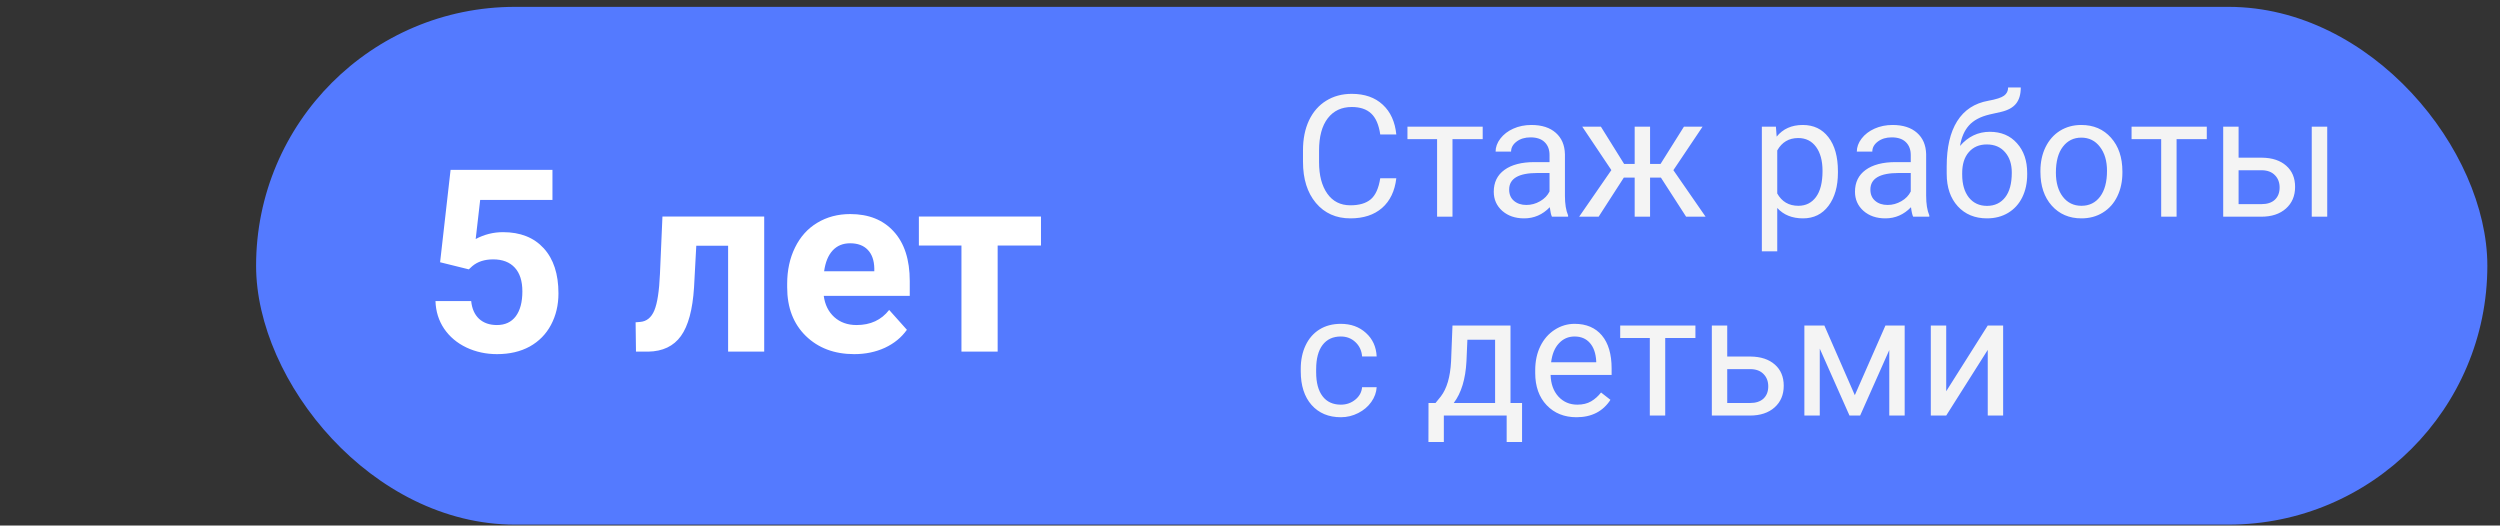
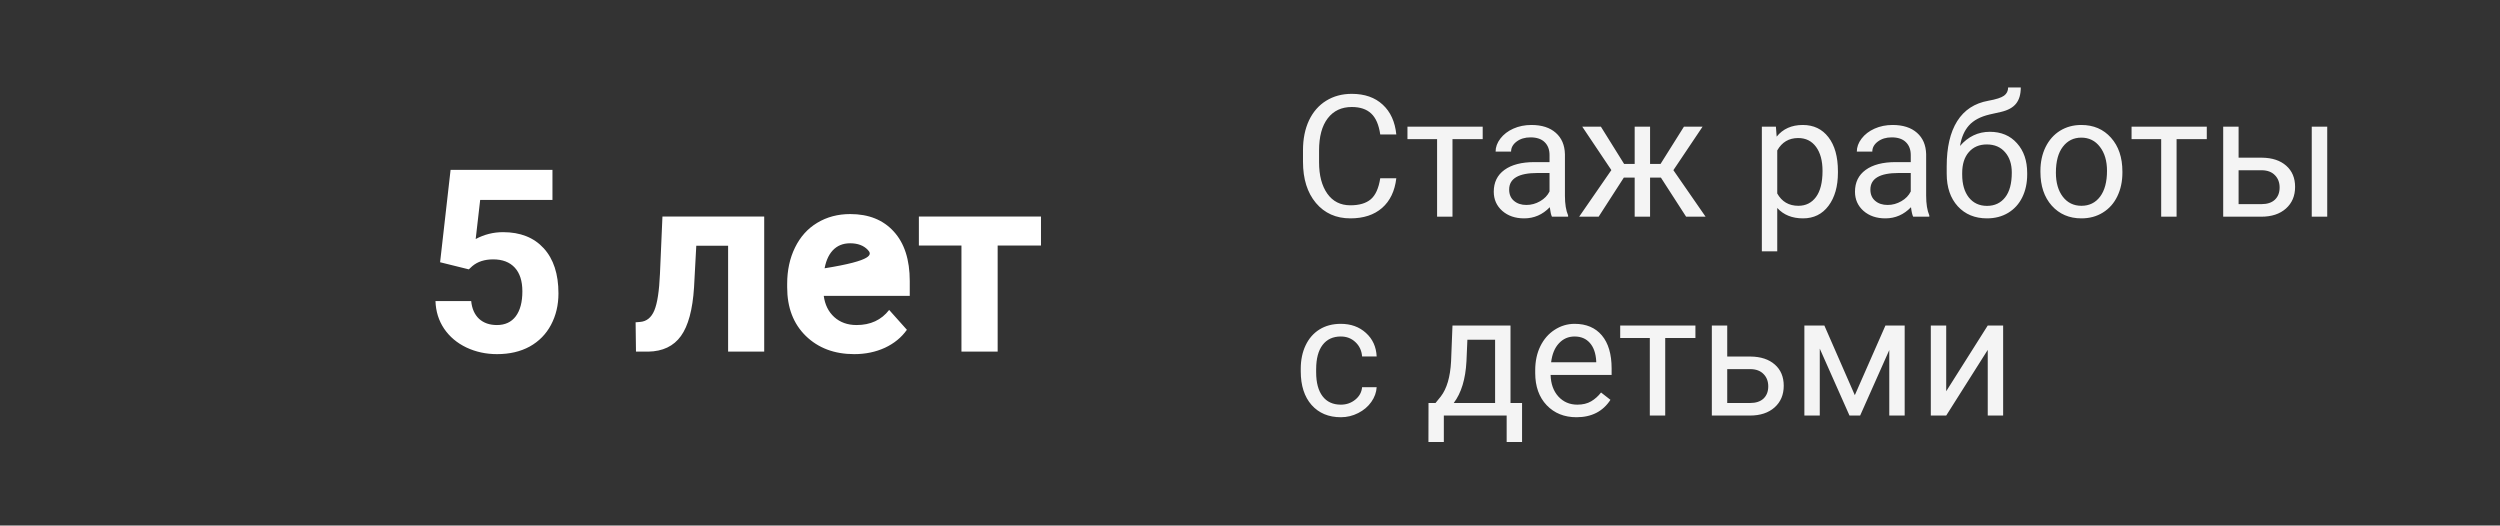
<svg xmlns="http://www.w3.org/2000/svg" width="176" height="37" viewBox="0 0 176 37" fill="none">
  <rect x="0" y="0" width="176" height="37" fill="#333333" stroke="none" />
-   <rect x="18.029" y="0.483" width="157.08" height="36.45" rx="18.225" fill="#547AFF" />
  <path d="M98.3 12.548C98.194 13.451 97.86 14.148 97.298 14.64C96.739 15.128 95.995 15.373 95.065 15.373C94.058 15.373 93.249 15.011 92.64 14.289C92.034 13.566 91.731 12.599 91.731 11.388V10.568C91.731 9.775 91.872 9.078 92.153 8.476C92.439 7.875 92.841 7.414 93.36 7.093C93.88 6.769 94.481 6.607 95.165 6.607C96.071 6.607 96.798 6.861 97.345 7.369C97.892 7.873 98.21 8.572 98.3 9.466H97.169C97.071 8.787 96.858 8.294 96.53 7.99C96.206 7.685 95.751 7.533 95.165 7.533C94.446 7.533 93.882 7.798 93.472 8.33C93.065 8.861 92.862 9.617 92.862 10.597V11.423C92.862 12.349 93.056 13.085 93.442 13.632C93.829 14.179 94.37 14.453 95.065 14.453C95.69 14.453 96.169 14.312 96.501 14.031C96.837 13.746 97.06 13.252 97.169 12.548H98.3ZM104.382 9.794H102.255V15.255H101.171V9.794H99.085V8.916H104.382V9.794ZM109.257 15.255C109.194 15.13 109.144 14.908 109.104 14.587C108.601 15.111 107.999 15.373 107.3 15.373C106.675 15.373 106.161 15.197 105.759 14.845C105.36 14.49 105.161 14.04 105.161 13.498C105.161 12.837 105.411 12.326 105.911 11.962C106.415 11.595 107.122 11.412 108.032 11.412H109.087V10.914C109.087 10.535 108.974 10.234 108.747 10.011C108.521 9.785 108.187 9.671 107.745 9.671C107.358 9.671 107.034 9.769 106.772 9.964C106.511 10.16 106.38 10.396 106.38 10.673H105.29C105.29 10.357 105.401 10.052 105.624 9.759C105.851 9.462 106.155 9.228 106.538 9.056C106.925 8.884 107.349 8.798 107.81 8.798C108.54 8.798 109.112 8.982 109.526 9.349C109.94 9.712 110.155 10.214 110.171 10.855V13.773C110.171 14.355 110.245 14.818 110.394 15.162V15.255H109.257ZM107.458 14.429C107.798 14.429 108.12 14.341 108.425 14.165C108.729 13.99 108.95 13.761 109.087 13.48V12.179H108.237C106.909 12.179 106.245 12.568 106.245 13.345C106.245 13.685 106.358 13.951 106.585 14.142C106.812 14.334 107.103 14.429 107.458 14.429ZM116.927 12.502H116.165V15.255H115.081V12.502H114.319L112.544 15.255H111.173L113.44 11.974L111.39 8.916H112.702L114.337 11.54H115.081V8.916H116.165V11.54H116.903L118.55 8.916H119.862L117.806 11.98L120.073 15.255H118.702L116.927 12.502ZM129.39 12.156C129.39 13.121 129.169 13.898 128.728 14.488C128.286 15.078 127.688 15.373 126.935 15.373C126.165 15.373 125.56 15.128 125.118 14.64V17.693H124.034V8.916H125.024L125.077 9.619C125.519 9.072 126.132 8.798 126.917 8.798C127.679 8.798 128.28 9.085 128.722 9.66C129.167 10.234 129.39 11.033 129.39 12.056V12.156ZM128.306 12.033C128.306 11.318 128.153 10.753 127.849 10.339C127.544 9.925 127.126 9.718 126.595 9.718C125.938 9.718 125.446 10.009 125.118 10.591V13.621C125.442 14.199 125.938 14.488 126.606 14.488C127.126 14.488 127.538 14.283 127.843 13.873C128.151 13.459 128.306 12.845 128.306 12.033ZM134.687 15.255C134.624 15.13 134.573 14.908 134.534 14.587C134.03 15.111 133.429 15.373 132.729 15.373C132.104 15.373 131.591 15.197 131.188 14.845C130.79 14.49 130.591 14.04 130.591 13.498C130.591 12.837 130.841 12.326 131.341 11.962C131.845 11.595 132.552 11.412 133.462 11.412H134.517V10.914C134.517 10.535 134.403 10.234 134.177 10.011C133.95 9.785 133.616 9.671 133.175 9.671C132.788 9.671 132.464 9.769 132.202 9.964C131.94 10.16 131.81 10.396 131.81 10.673H130.72C130.72 10.357 130.831 10.052 131.054 9.759C131.28 9.462 131.585 9.228 131.968 9.056C132.354 8.884 132.778 8.798 133.239 8.798C133.97 8.798 134.542 8.982 134.956 9.349C135.37 9.712 135.585 10.214 135.601 10.855V13.773C135.601 14.355 135.675 14.818 135.823 15.162V15.255H134.687ZM132.888 14.429C133.228 14.429 133.55 14.341 133.854 14.165C134.159 13.99 134.38 13.761 134.517 13.48V12.179H133.667C132.339 12.179 131.675 12.568 131.675 13.345C131.675 13.685 131.788 13.951 132.015 14.142C132.241 14.334 132.532 14.429 132.888 14.429ZM140.083 9.279C140.88 9.279 141.517 9.546 141.993 10.082C142.474 10.613 142.714 11.314 142.714 12.185V12.285C142.714 12.882 142.599 13.418 142.368 13.89C142.138 14.359 141.806 14.724 141.372 14.986C140.942 15.244 140.446 15.373 139.884 15.373C139.032 15.373 138.347 15.089 137.827 14.523C137.308 13.953 137.048 13.189 137.048 12.232V11.705C137.048 10.373 137.294 9.314 137.786 8.529C138.282 7.744 139.013 7.265 139.978 7.093C140.524 6.996 140.894 6.876 141.085 6.736C141.276 6.595 141.372 6.402 141.372 6.156H142.263C142.263 6.644 142.151 7.025 141.929 7.298C141.71 7.572 141.358 7.765 140.874 7.878L140.065 8.06C139.421 8.212 138.937 8.47 138.612 8.834C138.292 9.193 138.083 9.673 137.985 10.275C138.56 9.611 139.259 9.279 140.083 9.279ZM139.872 10.169C139.341 10.169 138.919 10.349 138.606 10.709C138.294 11.064 138.138 11.558 138.138 12.191V12.285C138.138 12.964 138.294 13.503 138.606 13.902C138.923 14.296 139.349 14.494 139.884 14.494C140.423 14.494 140.849 14.294 141.161 13.896C141.474 13.498 141.63 12.915 141.63 12.15C141.63 11.552 141.472 11.074 141.155 10.714C140.843 10.351 140.415 10.169 139.872 10.169ZM143.646 12.027C143.646 11.406 143.767 10.847 144.009 10.351C144.255 9.855 144.595 9.472 145.028 9.203C145.466 8.933 145.964 8.798 146.522 8.798C147.386 8.798 148.083 9.097 148.614 9.695C149.149 10.293 149.417 11.087 149.417 12.08V12.156C149.417 12.773 149.298 13.328 149.06 13.82C148.825 14.308 148.487 14.689 148.046 14.962C147.608 15.236 147.104 15.373 146.534 15.373C145.675 15.373 144.978 15.074 144.442 14.476C143.911 13.878 143.646 13.087 143.646 12.103V12.027ZM144.735 12.156C144.735 12.859 144.897 13.423 145.222 13.849C145.55 14.275 145.987 14.488 146.534 14.488C147.085 14.488 147.522 14.273 147.847 13.843C148.171 13.41 148.333 12.804 148.333 12.027C148.333 11.332 148.167 10.769 147.835 10.339C147.507 9.906 147.069 9.689 146.522 9.689C145.987 9.689 145.556 9.902 145.228 10.328C144.899 10.753 144.735 11.363 144.735 12.156ZM155.358 9.794H153.231V15.255H152.147V9.794H150.062V8.916H155.358V9.794ZM157.597 11.101H159.243C159.962 11.109 160.53 11.296 160.948 11.664C161.366 12.031 161.575 12.529 161.575 13.158C161.575 13.79 161.36 14.298 160.931 14.681C160.501 15.064 159.923 15.255 159.196 15.255H156.513V8.916H157.597V11.101ZM163.837 15.255H162.747V8.916H163.837V15.255ZM157.597 11.986V14.371H159.208C159.614 14.371 159.929 14.267 160.151 14.06C160.374 13.849 160.485 13.562 160.485 13.199C160.485 12.847 160.376 12.56 160.157 12.337C159.942 12.111 159.64 11.994 159.249 11.986H157.597ZM94.397 28.488C94.784 28.488 95.122 28.371 95.411 28.136C95.7 27.902 95.86 27.609 95.892 27.257H96.917C96.897 27.621 96.772 27.966 96.542 28.294C96.311 28.623 96.003 28.884 95.616 29.08C95.233 29.275 94.827 29.373 94.397 29.373C93.534 29.373 92.847 29.085 92.335 28.511C91.827 27.933 91.573 27.144 91.573 26.144V25.962C91.573 25.345 91.686 24.796 91.913 24.316C92.14 23.835 92.464 23.462 92.886 23.197C93.311 22.931 93.814 22.798 94.392 22.798C95.103 22.798 95.692 23.011 96.161 23.437C96.634 23.863 96.886 24.416 96.917 25.095H95.892C95.86 24.685 95.704 24.349 95.423 24.087C95.145 23.822 94.802 23.689 94.392 23.689C93.841 23.689 93.413 23.888 93.108 24.287C92.808 24.681 92.657 25.253 92.657 26.003V26.209C92.657 26.939 92.808 27.502 93.108 27.896C93.409 28.291 93.839 28.488 94.397 28.488ZM101.06 28.371L101.435 27.908C101.856 27.361 102.097 26.541 102.155 25.447L102.255 22.916H106.339V28.371H107.153V31.119H106.069V29.255H101.646V31.119H100.562L100.567 28.371H101.06ZM102.343 28.371H105.255V23.918H103.304L103.239 25.429C103.173 26.691 102.874 27.671 102.343 28.371ZM110.985 29.373C110.126 29.373 109.427 29.091 108.888 28.529C108.349 27.962 108.079 27.206 108.079 26.261V26.062C108.079 25.433 108.198 24.873 108.437 24.38C108.679 23.884 109.015 23.498 109.444 23.22C109.878 22.939 110.347 22.798 110.851 22.798C111.675 22.798 112.315 23.07 112.772 23.613C113.229 24.156 113.458 24.933 113.458 25.945V26.396H109.163C109.179 27.021 109.36 27.527 109.708 27.914C110.06 28.296 110.505 28.488 111.044 28.488C111.427 28.488 111.751 28.41 112.017 28.253C112.282 28.097 112.515 27.89 112.714 27.632L113.376 28.148C112.845 28.964 112.048 29.373 110.985 29.373ZM110.851 23.689C110.413 23.689 110.046 23.849 109.749 24.169C109.452 24.486 109.269 24.931 109.198 25.505H112.374V25.423C112.343 24.873 112.194 24.447 111.929 24.146C111.663 23.841 111.304 23.689 110.851 23.689ZM119.358 23.794H117.231V29.255H116.147V23.794H114.062V22.916H119.358V23.794ZM121.597 25.101H123.243C123.962 25.109 124.53 25.296 124.948 25.664C125.366 26.031 125.575 26.529 125.575 27.158C125.575 27.791 125.36 28.298 124.931 28.681C124.501 29.064 123.923 29.255 123.196 29.255H120.513V22.916H121.597V25.101ZM121.597 25.986V28.371H123.208C123.614 28.371 123.929 28.267 124.151 28.06C124.374 27.849 124.485 27.562 124.485 27.199C124.485 26.847 124.376 26.56 124.157 26.337C123.942 26.111 123.64 25.994 123.249 25.986H121.597ZM130.579 27.82L132.735 22.916H134.089V29.255H133.005V24.644L130.954 29.255H130.204L128.112 24.544V29.255H127.028V22.916H128.435L130.579 27.82ZM139.937 22.916H141.021V29.255H139.937V24.632L137.013 29.255H135.929V22.916H137.013V27.544L139.937 22.916Z" fill="#F4F4F4" />
-   <path d="M30.983 18.462L31.721 11.959H38.893V14.077H33.804L33.488 16.828C34.092 16.505 34.733 16.344 35.413 16.344C36.632 16.344 37.587 16.722 38.278 17.478C38.969 18.234 39.315 19.291 39.315 20.651C39.315 21.477 39.139 22.218 38.788 22.875C38.442 23.525 37.944 24.032 37.294 24.395C36.643 24.752 35.876 24.931 34.991 24.931C34.217 24.931 33.5 24.776 32.838 24.465C32.175 24.149 31.651 23.706 31.264 23.138C30.883 22.57 30.681 21.922 30.658 21.196H33.172C33.224 21.729 33.409 22.145 33.725 22.444C34.047 22.737 34.467 22.883 34.982 22.883C35.556 22.883 35.999 22.678 36.309 22.268C36.62 21.852 36.775 21.266 36.775 20.51C36.775 19.784 36.596 19.227 36.239 18.84C35.882 18.454 35.375 18.26 34.718 18.26C34.115 18.26 33.626 18.419 33.251 18.735L33.005 18.963L30.983 18.462ZM53.8 15.246V24.755H51.259V17.302H49.018L48.86 20.238C48.76 21.802 48.453 22.942 47.937 23.657C47.422 24.372 46.654 24.738 45.634 24.755H44.773L44.747 22.69L45.063 22.664C45.52 22.628 45.854 22.359 46.065 21.855C46.276 21.351 46.408 20.493 46.461 19.28L46.636 15.246H53.8ZM60.136 24.931C58.742 24.931 57.605 24.503 56.726 23.648C55.853 22.793 55.417 21.653 55.417 20.229V19.983C55.417 19.028 55.601 18.175 55.97 17.425C56.34 16.669 56.861 16.089 57.535 15.685C58.215 15.275 58.988 15.07 59.855 15.07C61.156 15.07 62.178 15.48 62.922 16.3C63.672 17.121 64.047 18.284 64.047 19.79V20.827H57.992C58.074 21.448 58.32 21.946 58.73 22.321C59.146 22.696 59.671 22.883 60.303 22.883C61.282 22.883 62.047 22.529 62.597 21.82L63.845 23.217C63.465 23.756 62.949 24.178 62.298 24.483C61.648 24.782 60.927 24.931 60.136 24.931ZM59.846 17.127C59.342 17.127 58.932 17.296 58.616 17.636C58.305 17.976 58.106 18.462 58.018 19.095H61.551V18.893C61.54 18.331 61.387 17.897 61.094 17.592C60.801 17.282 60.385 17.127 59.846 17.127ZM73.285 17.285H70.235V24.755H67.686V17.285H64.689V15.246H73.285V17.285Z" fill="white" />
+   <path d="M30.983 18.462L31.721 11.959H38.893V14.077H33.804L33.488 16.828C34.092 16.505 34.733 16.344 35.413 16.344C36.632 16.344 37.587 16.722 38.278 17.478C38.969 18.234 39.315 19.291 39.315 20.651C39.315 21.477 39.139 22.218 38.788 22.875C38.442 23.525 37.944 24.032 37.294 24.395C36.643 24.752 35.876 24.931 34.991 24.931C34.217 24.931 33.5 24.776 32.838 24.465C32.175 24.149 31.651 23.706 31.264 23.138C30.883 22.57 30.681 21.922 30.658 21.196H33.172C33.224 21.729 33.409 22.145 33.725 22.444C34.047 22.737 34.467 22.883 34.982 22.883C35.556 22.883 35.999 22.678 36.309 22.268C36.62 21.852 36.775 21.266 36.775 20.51C36.775 19.784 36.596 19.227 36.239 18.84C35.882 18.454 35.375 18.26 34.718 18.26C34.115 18.26 33.626 18.419 33.251 18.735L33.005 18.963L30.983 18.462ZM53.8 15.246V24.755H51.259V17.302H49.018L48.86 20.238C48.76 21.802 48.453 22.942 47.937 23.657C47.422 24.372 46.654 24.738 45.634 24.755H44.773L44.747 22.69L45.063 22.664C45.52 22.628 45.854 22.359 46.065 21.855C46.276 21.351 46.408 20.493 46.461 19.28L46.636 15.246H53.8ZM60.136 24.931C58.742 24.931 57.605 24.503 56.726 23.648C55.853 22.793 55.417 21.653 55.417 20.229V19.983C55.417 19.028 55.601 18.175 55.97 17.425C56.34 16.669 56.861 16.089 57.535 15.685C58.215 15.275 58.988 15.07 59.855 15.07C61.156 15.07 62.178 15.48 62.922 16.3C63.672 17.121 64.047 18.284 64.047 19.79V20.827H57.992C58.074 21.448 58.32 21.946 58.73 22.321C59.146 22.696 59.671 22.883 60.303 22.883C61.282 22.883 62.047 22.529 62.597 21.82L63.845 23.217C63.465 23.756 62.949 24.178 62.298 24.483C61.648 24.782 60.927 24.931 60.136 24.931ZM59.846 17.127C59.342 17.127 58.932 17.296 58.616 17.636C58.305 17.976 58.106 18.462 58.018 19.095V18.893C61.54 18.331 61.387 17.897 61.094 17.592C60.801 17.282 60.385 17.127 59.846 17.127ZM73.285 17.285H70.235V24.755H67.686V17.285H64.689V15.246H73.285V17.285Z" fill="white" />
</svg>